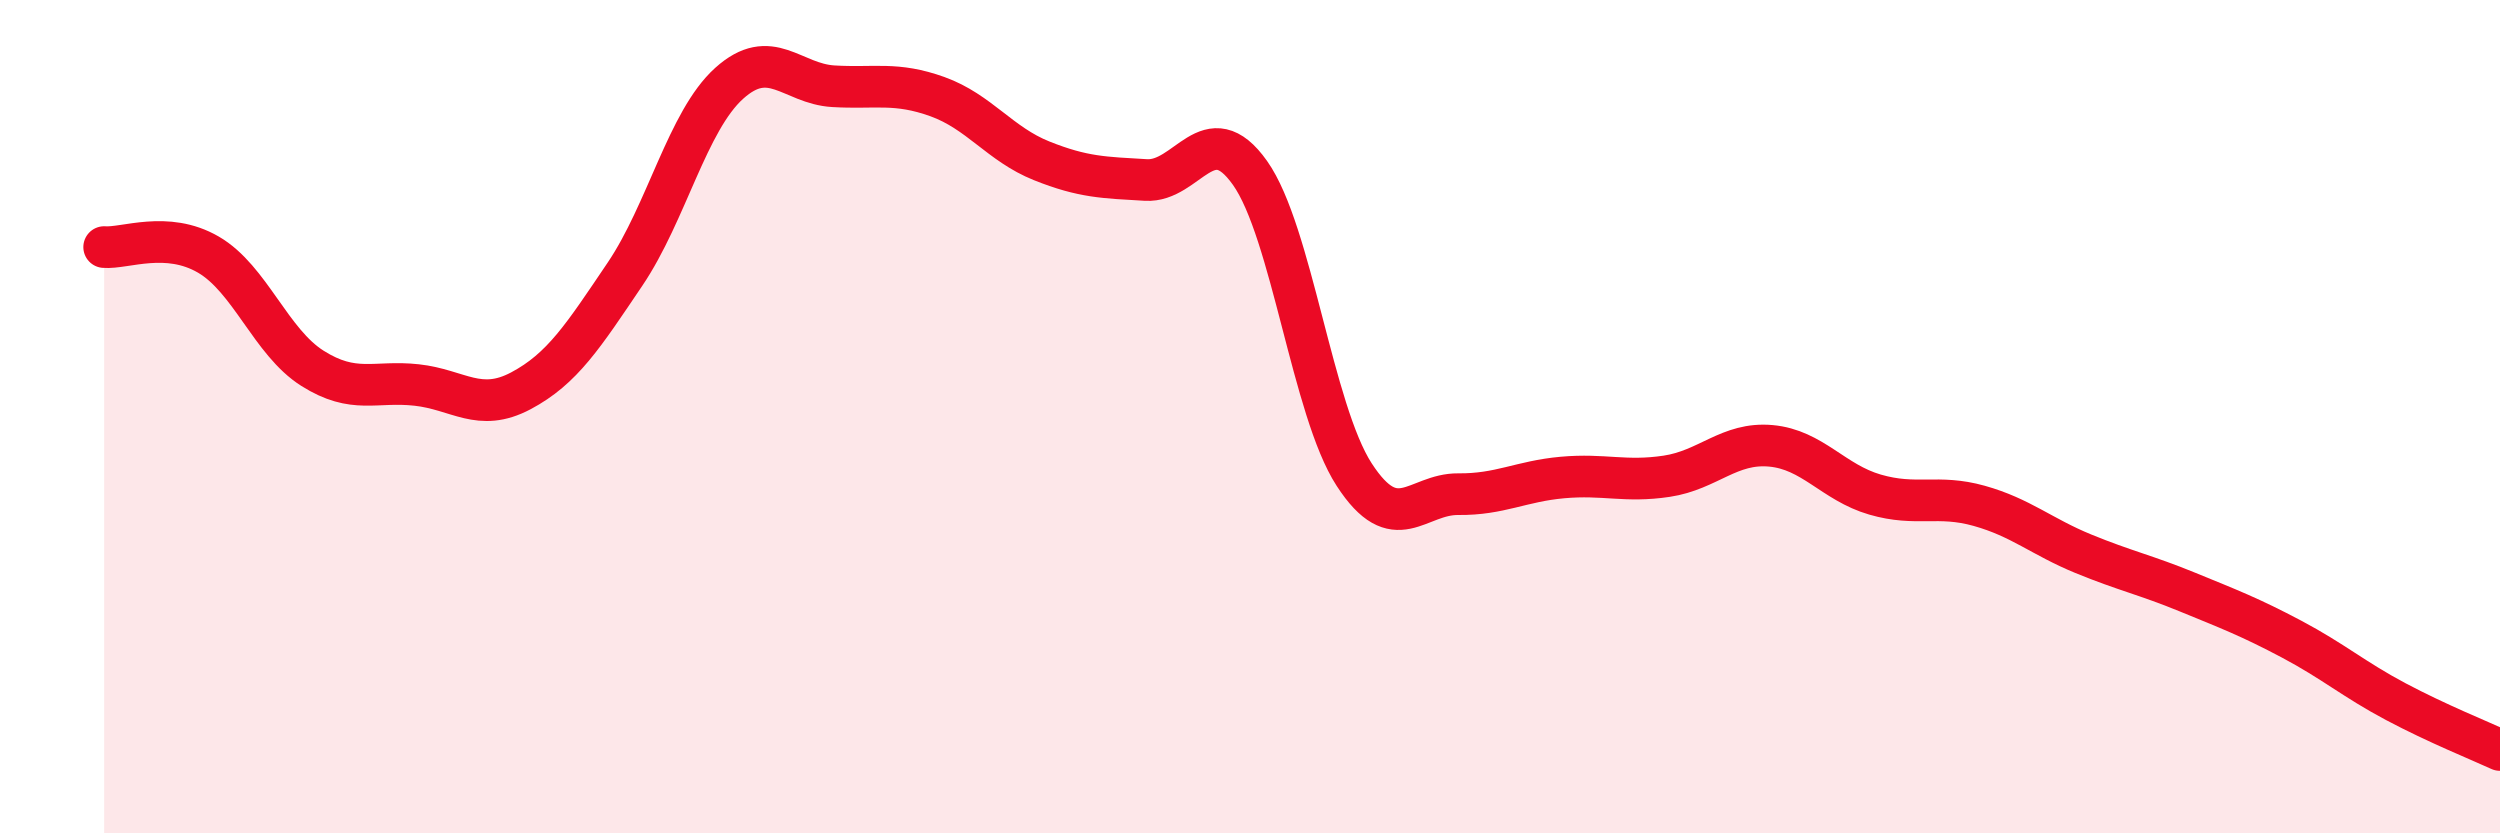
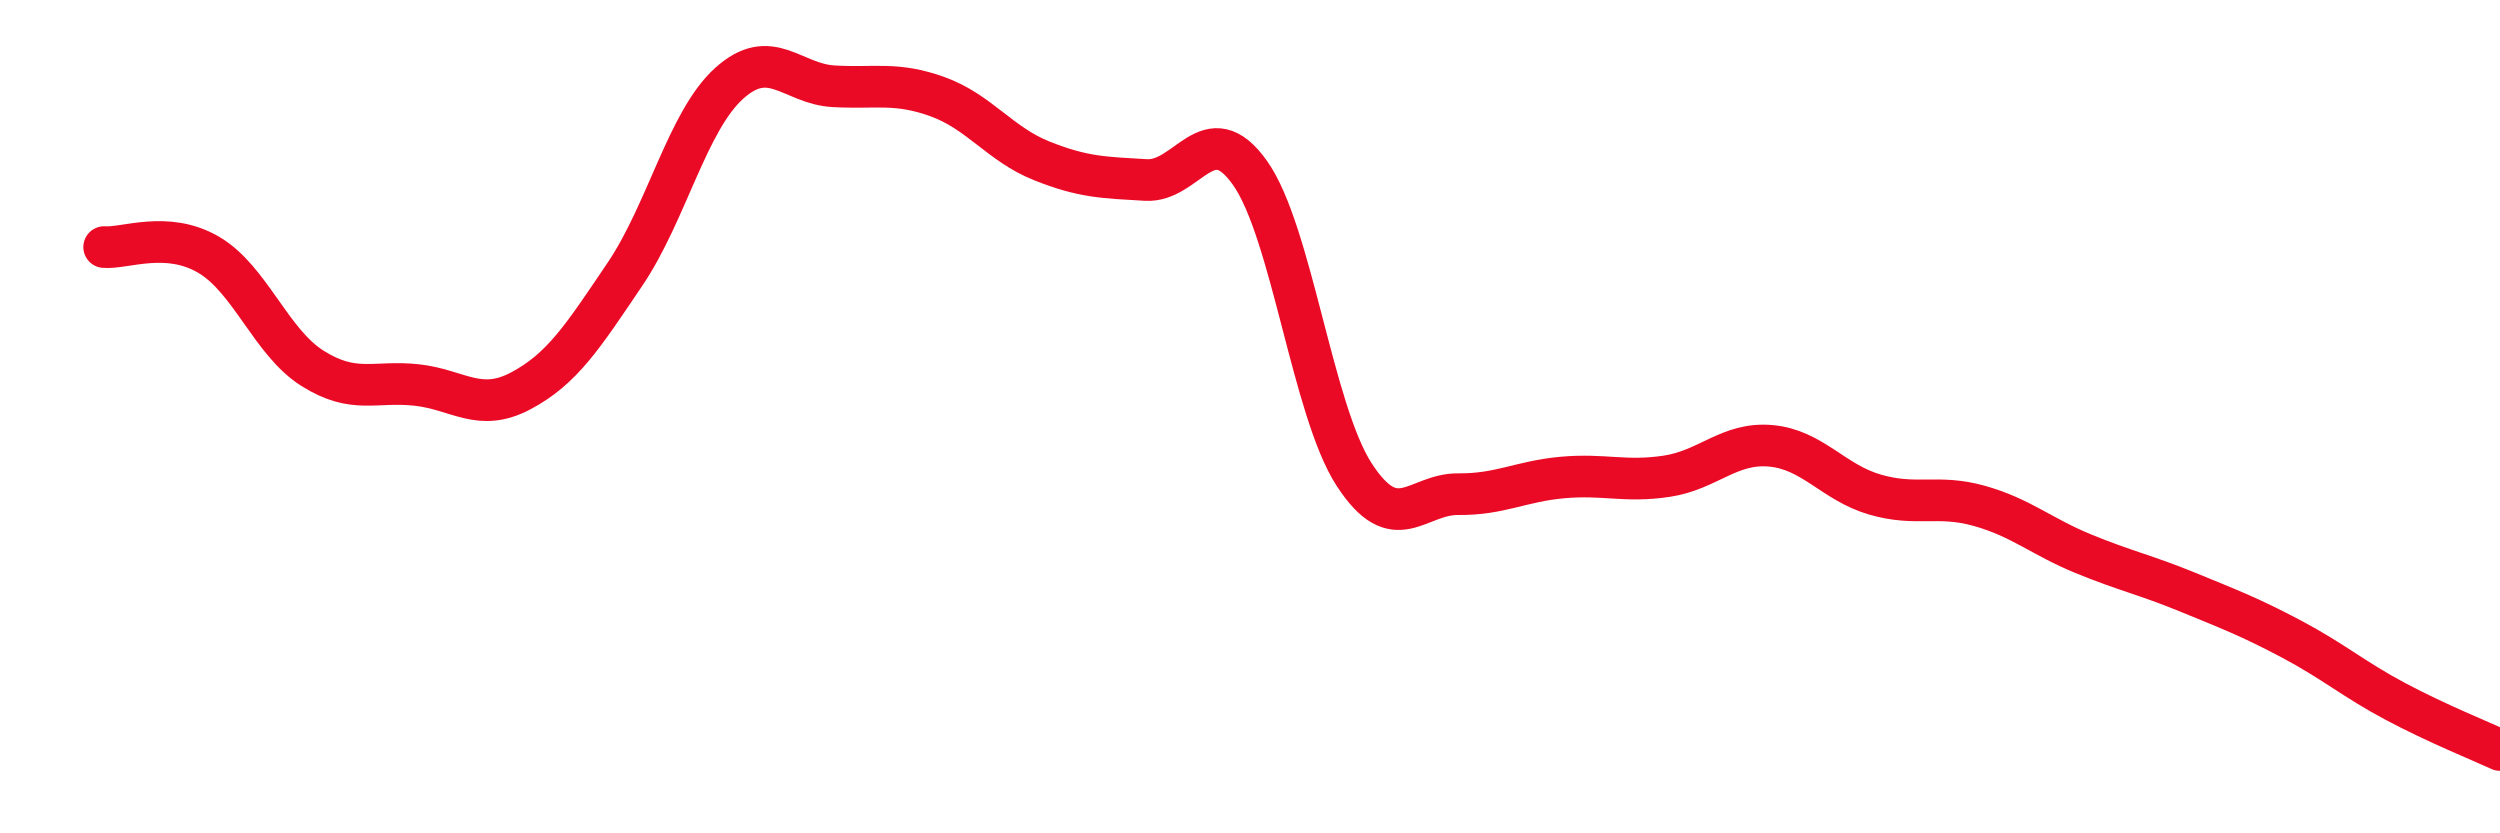
<svg xmlns="http://www.w3.org/2000/svg" width="60" height="20" viewBox="0 0 60 20">
-   <path d="M 2.5,5.93 C 3,5.97 4,5.53 5,6.11 C 6,6.69 6.5,8.21 7.5,8.84 C 8.5,9.47 9,9.13 10,9.24 C 11,9.35 11.5,9.91 12.5,9.38 C 13.5,8.85 14,8.06 15,6.58 C 16,5.1 16.5,2.9 17.5,2 C 18.5,1.1 19,2.01 20,2.07 C 21,2.13 21.5,1.96 22.5,2.32 C 23.5,2.68 24,3.46 25,3.86 C 26,4.26 26.5,4.26 27.5,4.32 C 28.5,4.38 29,2.74 30,4.15 C 31,5.56 31.5,9.85 32.5,11.39 C 33.5,12.93 34,11.85 35,11.86 C 36,11.87 36.5,11.55 37.5,11.46 C 38.5,11.37 39,11.58 40,11.43 C 41,11.28 41.5,10.61 42.5,10.7 C 43.5,10.79 44,11.58 45,11.87 C 46,12.16 46.5,11.86 47.5,12.14 C 48.5,12.42 49,12.88 50,13.29 C 51,13.7 51.5,13.8 52.5,14.21 C 53.5,14.62 54,14.81 55,15.34 C 56,15.87 56.5,16.31 57.5,16.84 C 58.5,17.37 59.5,17.77 60,18L60 20L2.5 20Z" fill="#EB0A25" opacity="0.1" stroke-linecap="round" stroke-linejoin="round" />
  <path d="M 2.5,5.93 C 3,5.97 4,5.53 5,6.11 C 6,6.69 6.5,8.21 7.5,8.84 C 8.5,9.47 9,9.13 10,9.24 C 11,9.35 11.5,9.91 12.5,9.38 C 13.5,8.85 14,8.06 15,6.58 C 16,5.1 16.5,2.9 17.5,2 C 18.5,1.1 19,2.01 20,2.07 C 21,2.13 21.5,1.96 22.5,2.32 C 23.5,2.68 24,3.46 25,3.86 C 26,4.26 26.5,4.26 27.5,4.32 C 28.5,4.38 29,2.74 30,4.15 C 31,5.56 31.5,9.85 32.5,11.39 C 33.5,12.93 34,11.85 35,11.86 C 36,11.87 36.5,11.55 37.5,11.46 C 38.5,11.37 39,11.58 40,11.43 C 41,11.28 41.5,10.61 42.5,10.7 C 43.5,10.79 44,11.58 45,11.87 C 46,12.16 46.5,11.86 47.5,12.14 C 48.5,12.42 49,12.88 50,13.29 C 51,13.7 51.5,13.8 52.5,14.21 C 53.5,14.62 54,14.81 55,15.34 C 56,15.87 56.5,16.31 57.5,16.84 C 58.5,17.37 59.5,17.77 60,18" stroke="#EB0A25" stroke-width="1" fill="none" stroke-linecap="round" stroke-linejoin="round" />
</svg>